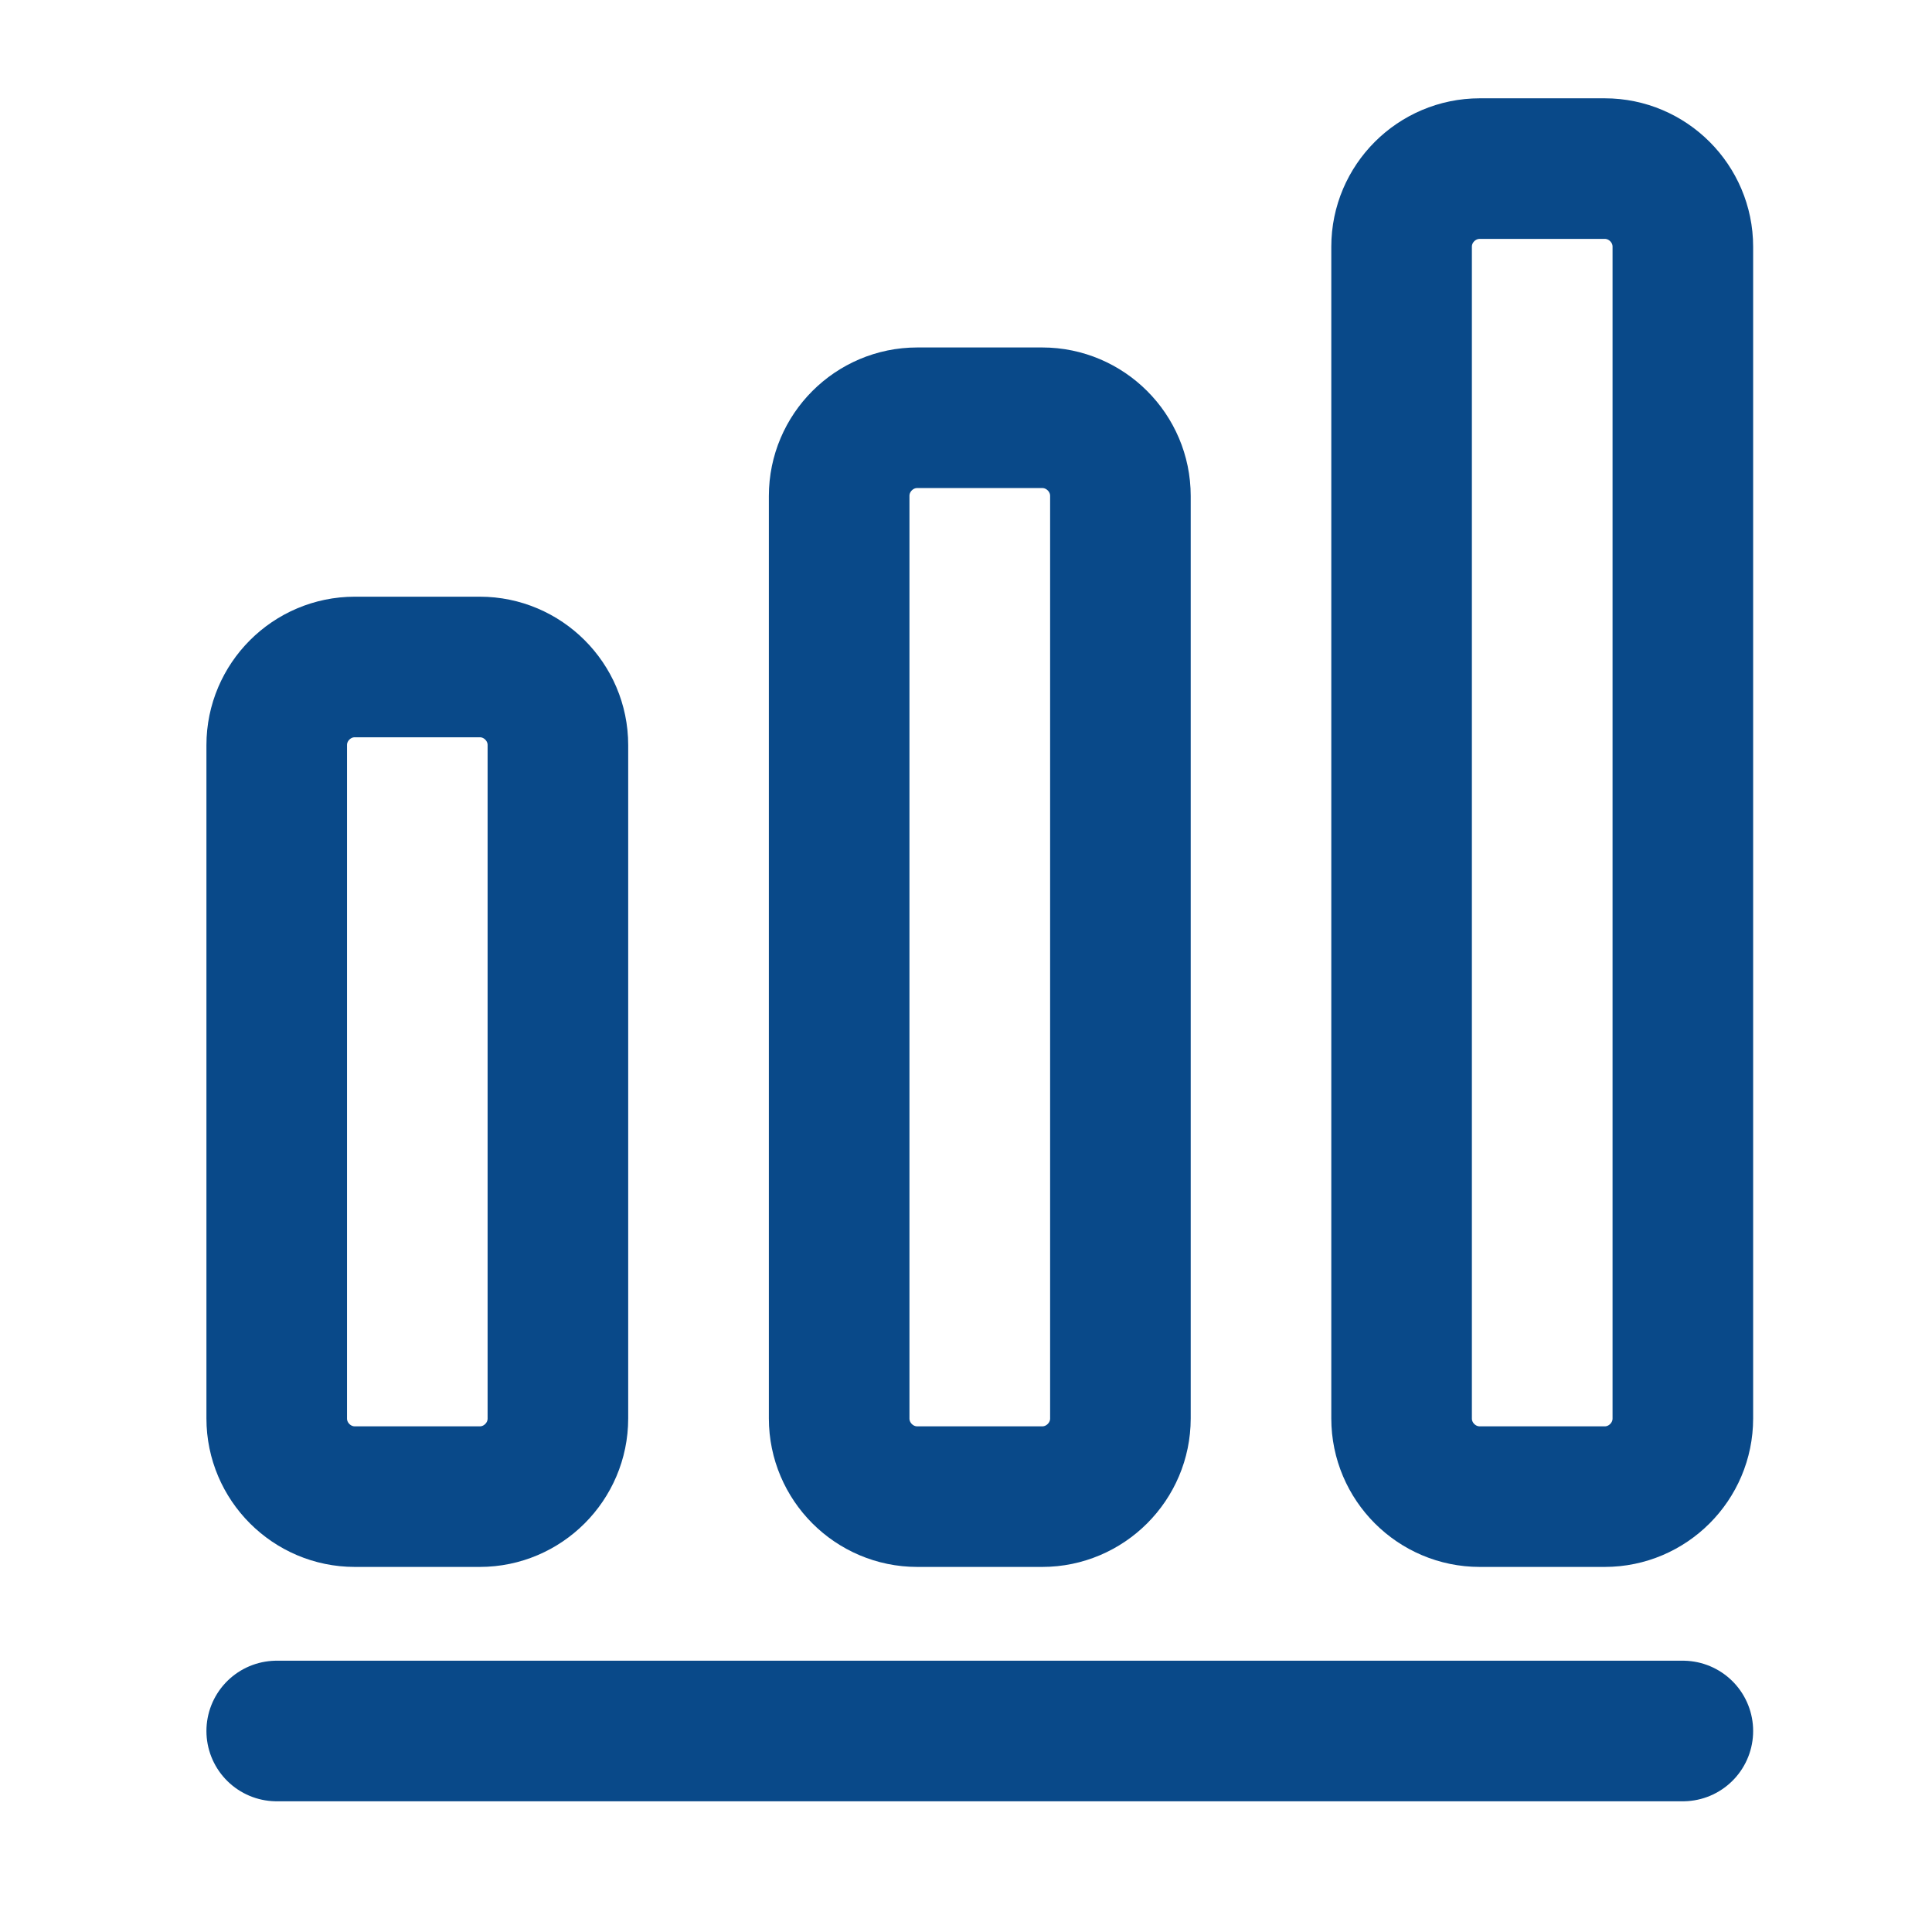
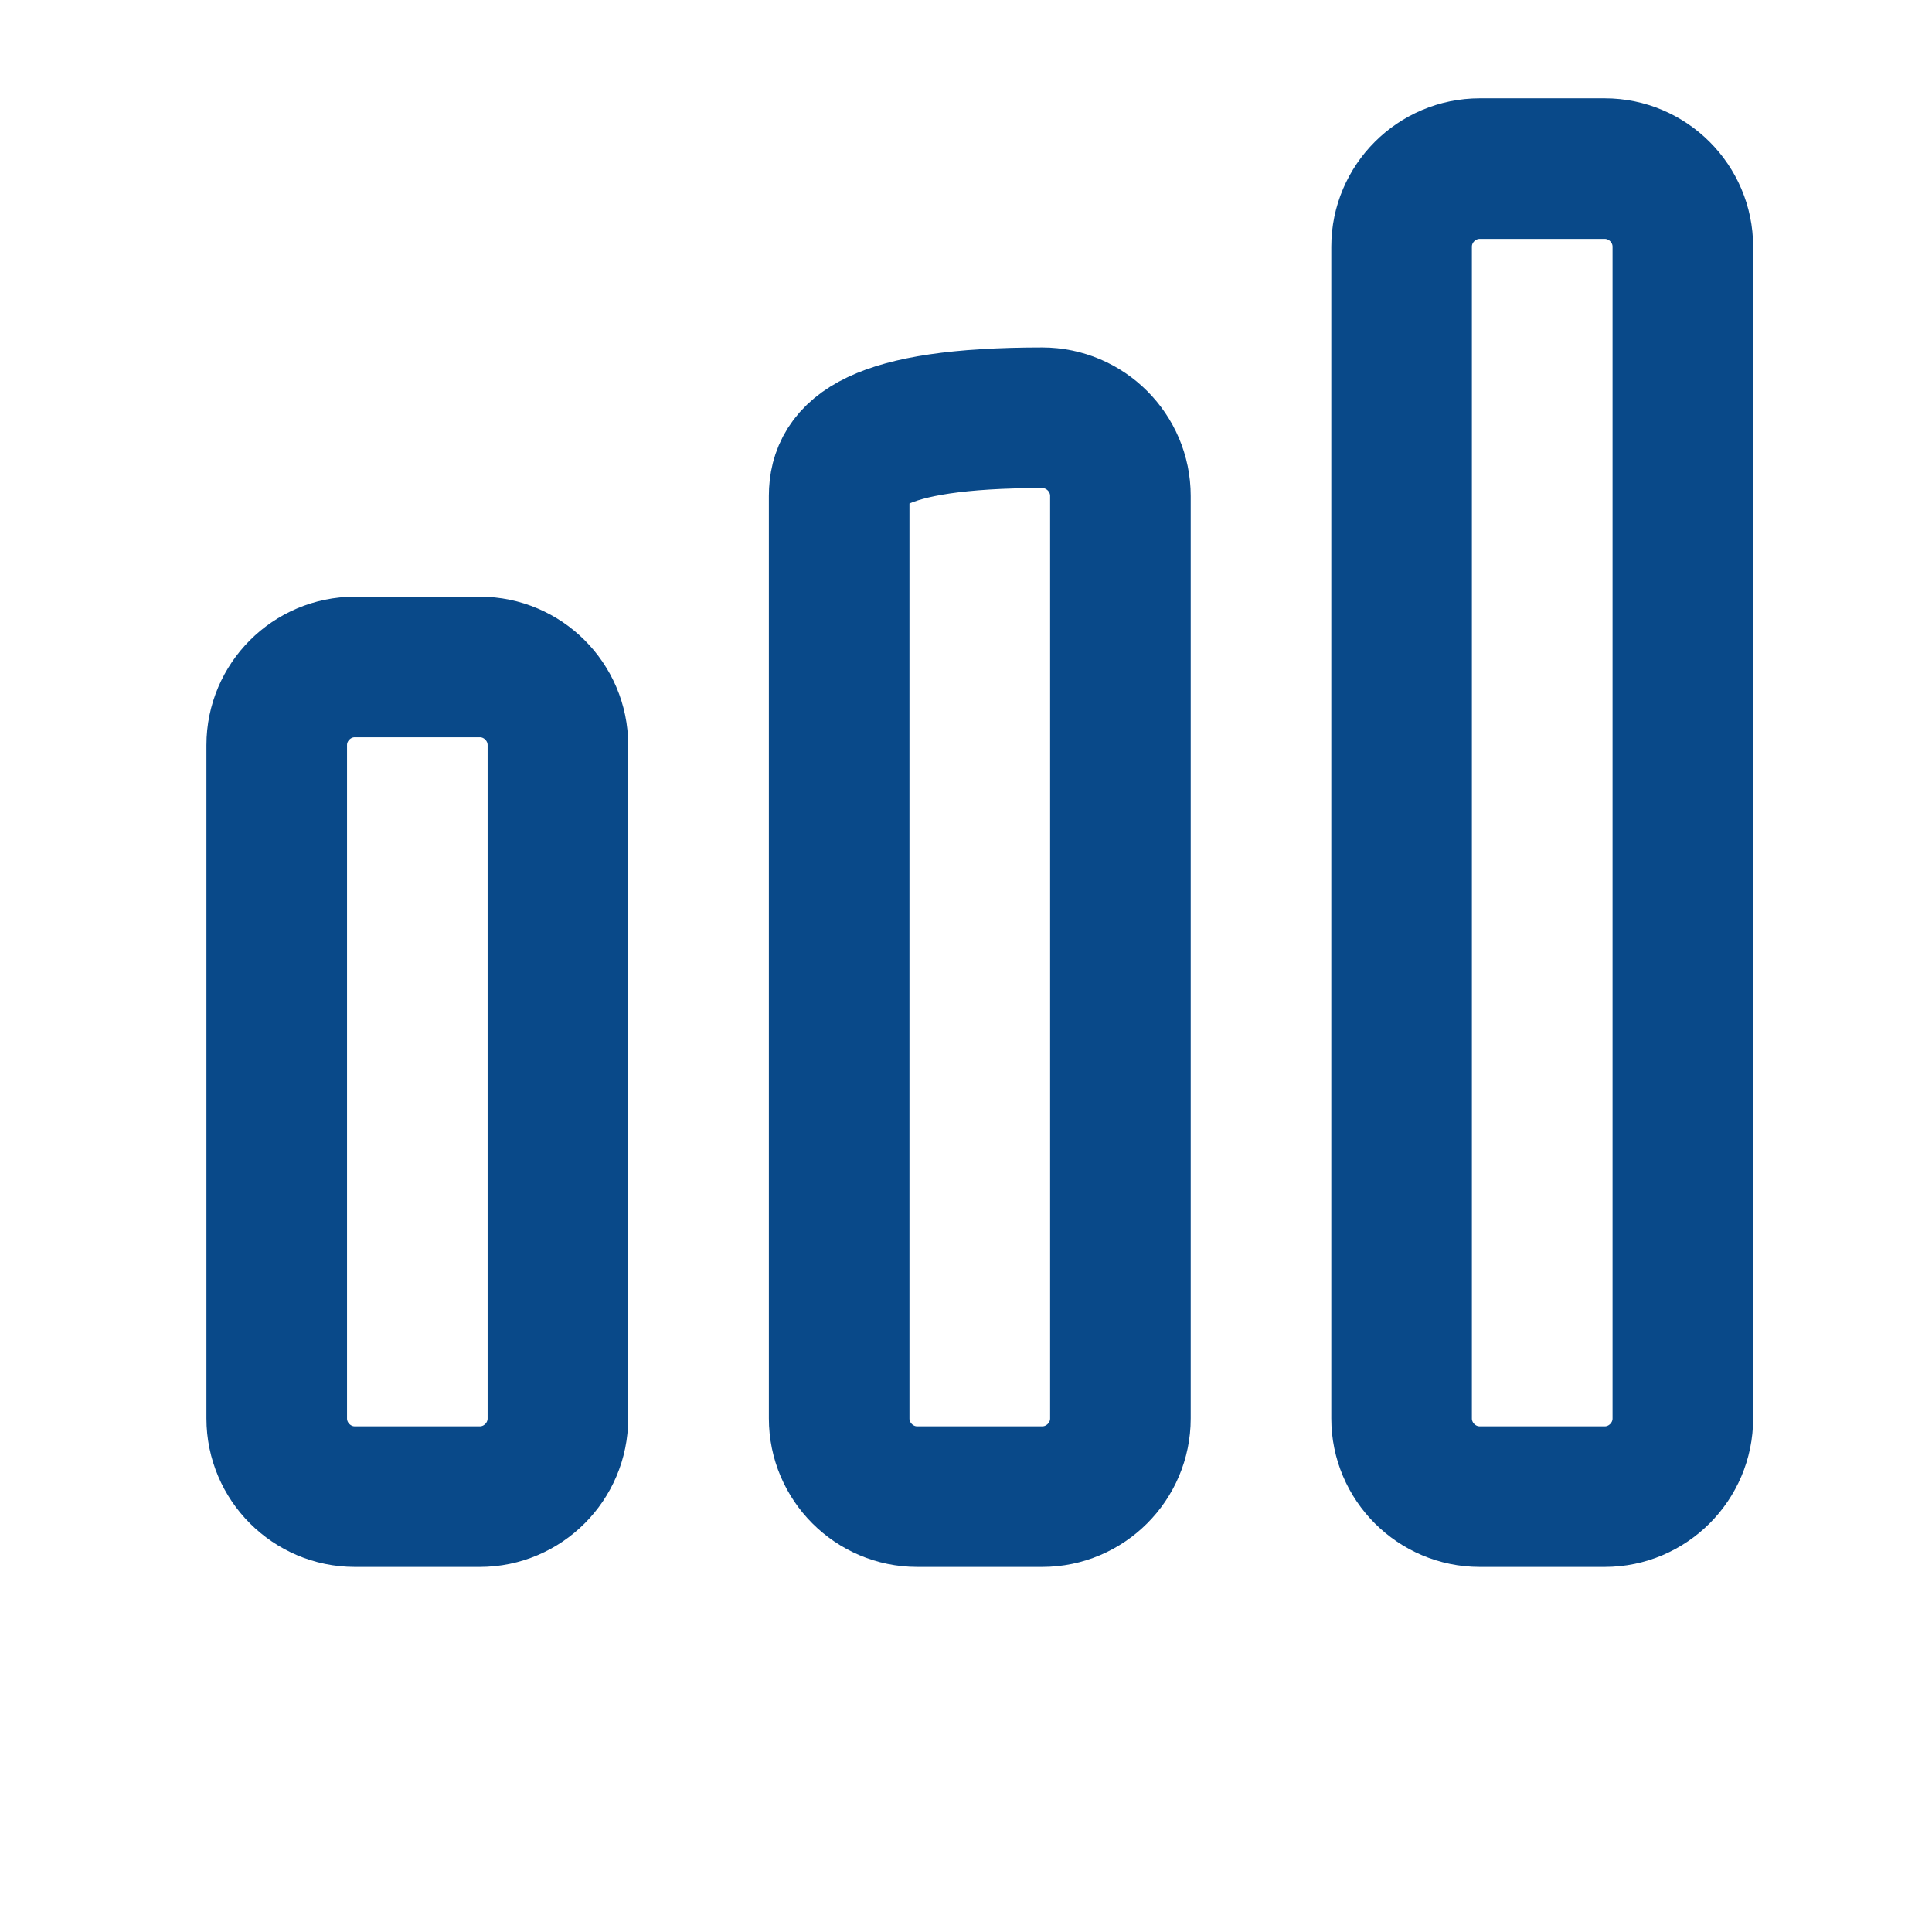
<svg xmlns="http://www.w3.org/2000/svg" width="26" height="26" viewBox="0 0 26 26" fill="none">
-   <path d="M3.724 23.295H22.647" stroke="#094989" stroke-width="1.892" stroke-linecap="round" stroke-linejoin="round" />
  <path d="M6.457 8.976H4.775C4.197 8.976 3.724 9.449 3.724 10.027V19.089C3.724 19.668 4.197 20.141 4.775 20.141H6.457C7.035 20.141 7.508 19.668 7.508 19.089V10.027C7.508 9.449 7.035 8.976 6.457 8.976Z" stroke="#094989" stroke-width="1.892" stroke-linecap="round" stroke-linejoin="round" />
-   <path d="M14.026 5.622H12.344C11.766 5.622 11.293 6.095 11.293 6.674V19.089C11.293 19.668 11.766 20.141 12.344 20.141H14.026C14.604 20.141 15.078 19.668 15.078 19.089V6.674C15.078 6.095 14.604 5.622 14.026 5.622Z" stroke="#094989" stroke-width="1.892" stroke-linecap="round" stroke-linejoin="round" />
+   <path d="M14.026 5.622C11.766 5.622 11.293 6.095 11.293 6.674V19.089C11.293 19.668 11.766 20.141 12.344 20.141H14.026C14.604 20.141 15.078 19.668 15.078 19.089V6.674C15.078 6.095 14.604 5.622 14.026 5.622Z" stroke="#094989" stroke-width="1.892" stroke-linecap="round" stroke-linejoin="round" />
  <path d="M21.596 2.269H19.914C19.335 2.269 18.862 2.742 18.862 3.32V19.089C18.862 19.668 19.335 20.141 19.914 20.141H21.596C22.174 20.141 22.647 19.668 22.647 19.089V3.32C22.647 2.742 22.174 2.269 21.596 2.269Z" stroke="#094989" stroke-width="1.892" stroke-linecap="round" stroke-linejoin="round" />
</svg>